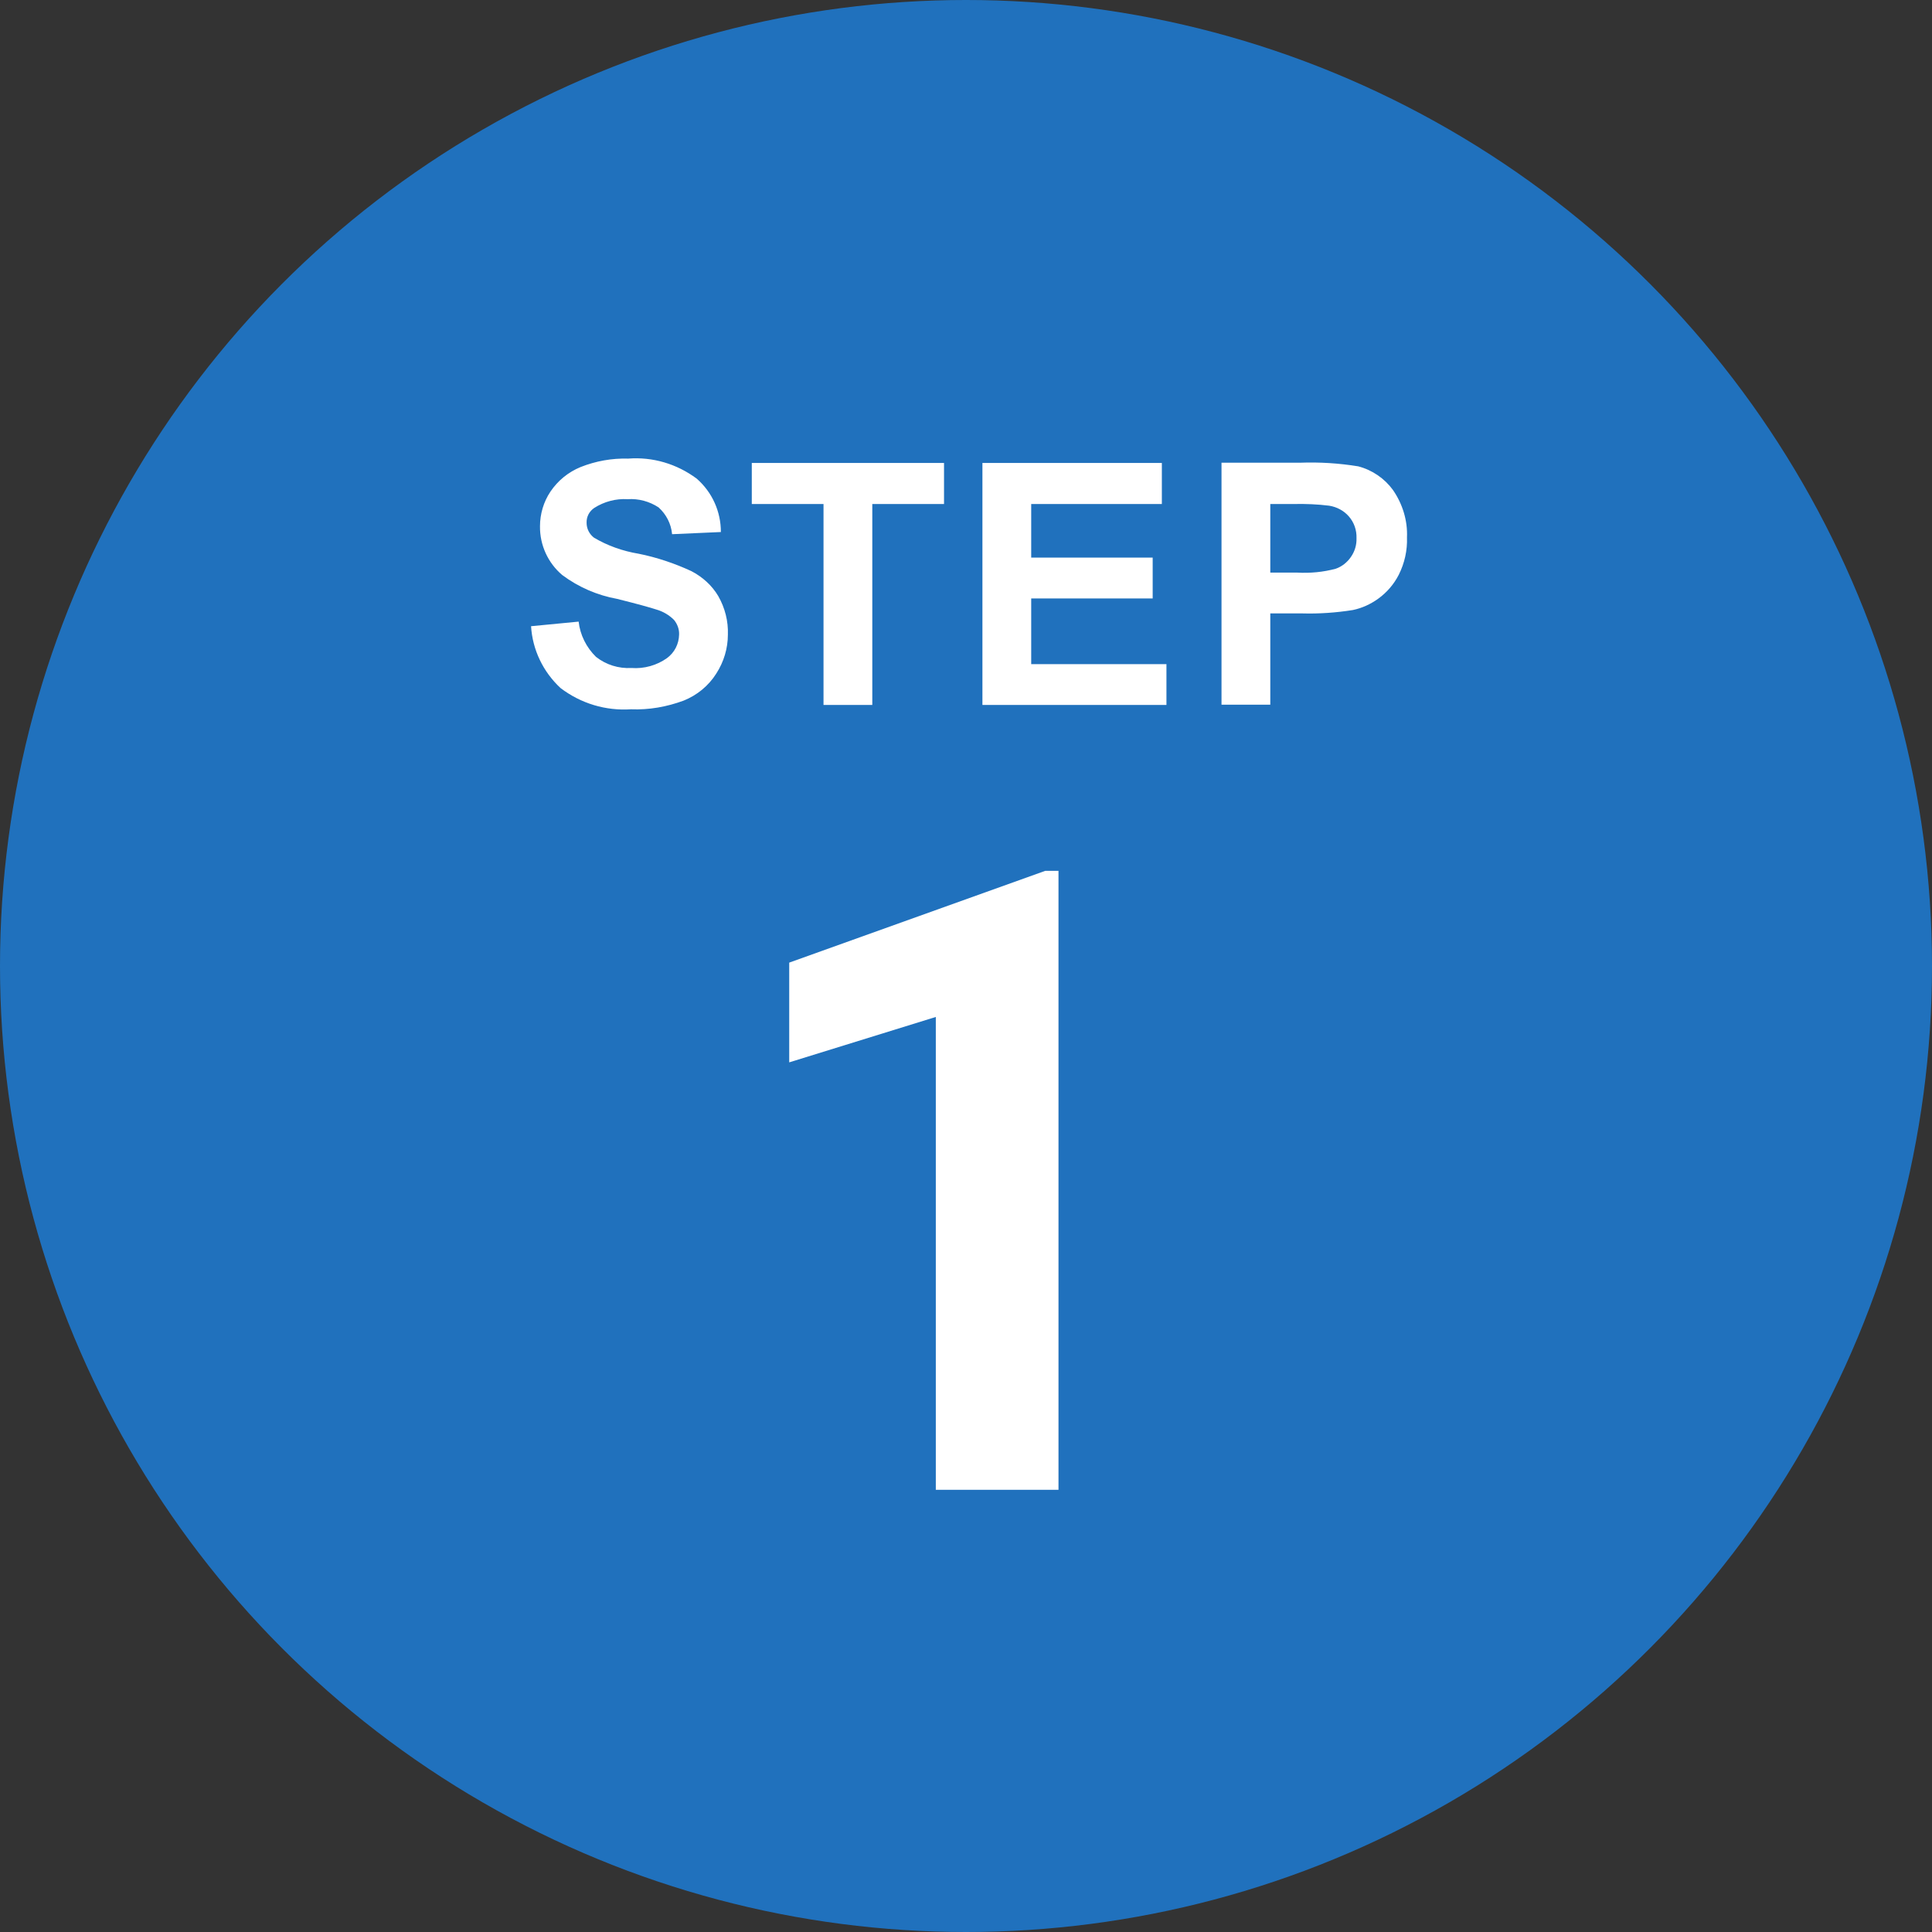
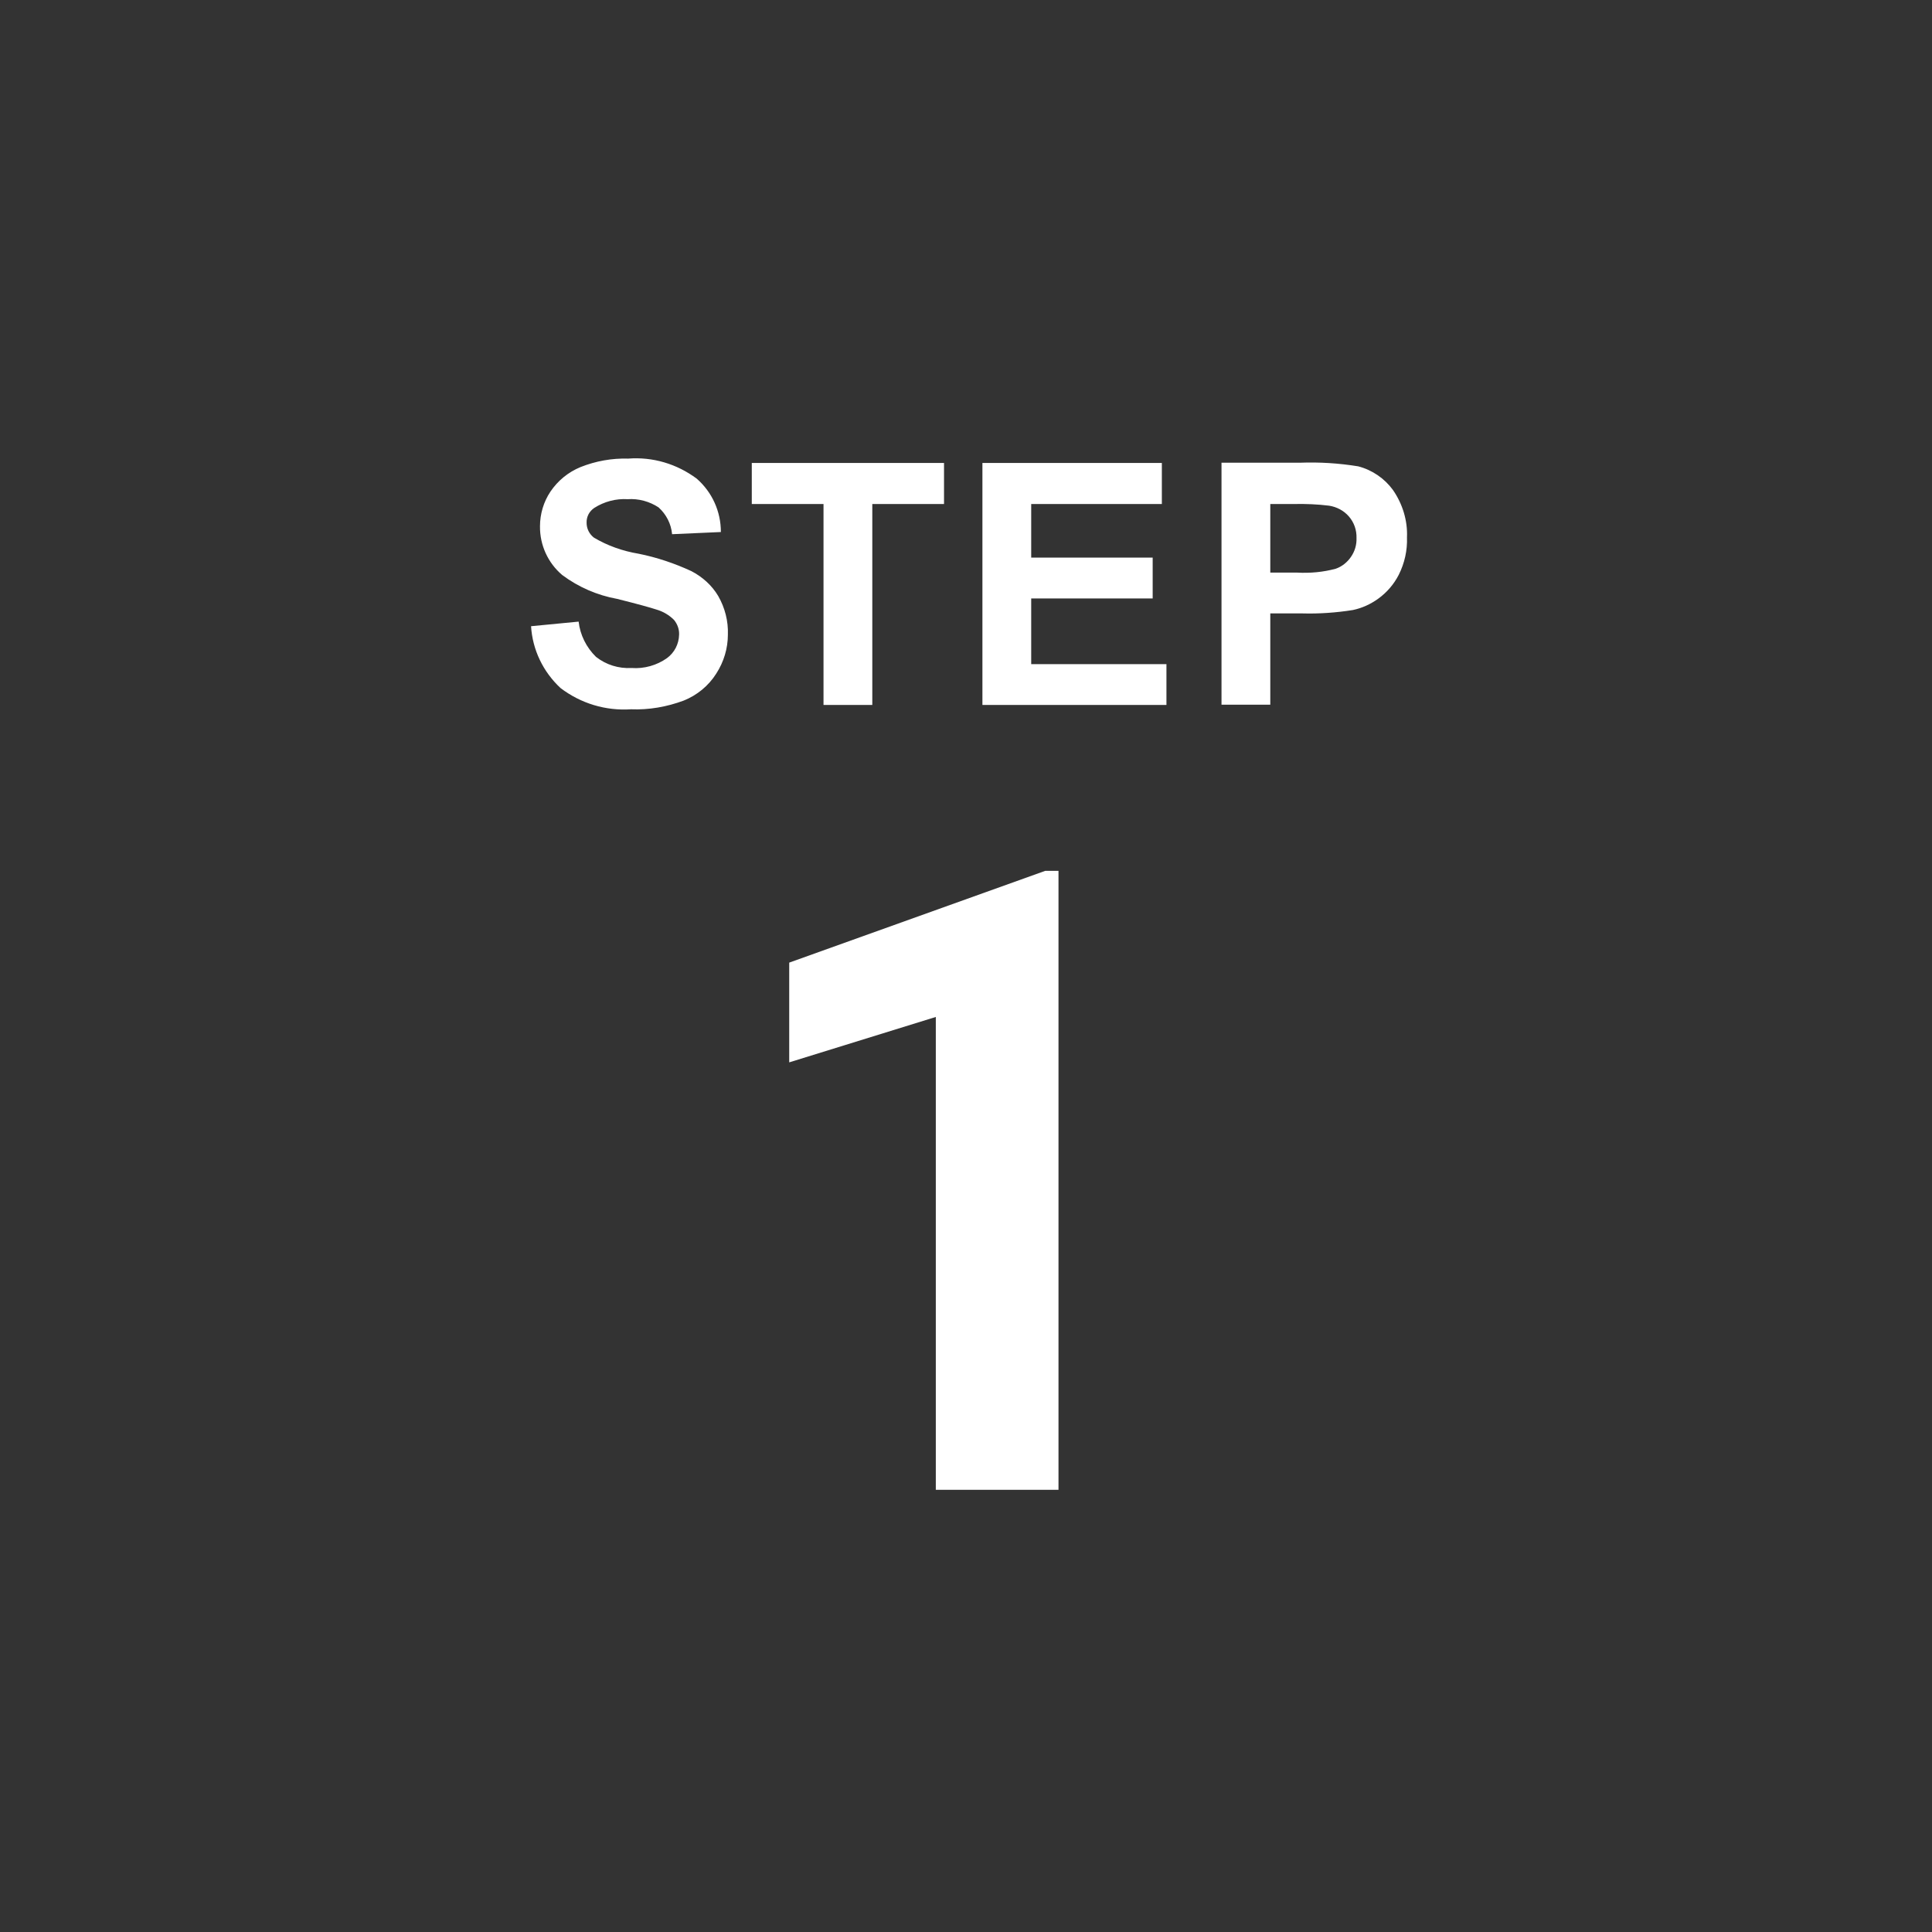
<svg xmlns="http://www.w3.org/2000/svg" version="1.1" id="レイヤー_1" x="0px" y="0px" viewBox="0 0 80 80" style="enable-background:new 0 0 80 80;" xml:space="preserve">
  <rect x="0" y="0" width="80" height="80" fill="#333333" stroke="none" />
  <g transform="translate(-303 -604)">
    <g transform="translate(303 604)">
-       <circle style="fill:#2071BD;" cx="40" cy="40" r="40" />
-     </g>
+       </g>
    <path style="fill:#FFFFFF;" d="M332.74,628.68c0.28,0.49,0.42,1.04,0.4,1.6c0,0.57-0.17,1.13-0.48,1.61   c-0.32,0.51-0.8,0.9-1.35,1.12c-0.7,0.26-1.44,0.39-2.18,0.36c-1.05,0.07-2.08-0.24-2.92-0.88c-0.72-0.67-1.16-1.58-1.22-2.56   l1.97-0.19c0.06,0.55,0.32,1.07,0.72,1.46c0.42,0.33,0.94,0.49,1.47,0.46c0.52,0.04,1.05-0.11,1.47-0.41   c0.31-0.23,0.49-0.58,0.5-0.97c0.01-0.22-0.07-0.44-0.21-0.61c-0.2-0.2-0.45-0.35-0.73-0.43c-0.24-0.08-0.78-0.23-1.62-0.44   c-0.83-0.15-1.61-0.49-2.28-0.99c-0.59-0.5-0.93-1.24-0.92-2.02c0-0.51,0.15-1.01,0.43-1.43c0.31-0.46,0.74-0.81,1.25-1.02   c0.63-0.25,1.3-0.37,1.97-0.35c1.02-0.08,2.02,0.22,2.84,0.83c0.64,0.56,1,1.36,1,2.21l-2.02,0.09c-0.04-0.43-0.24-0.82-0.56-1.11   c-0.38-0.25-0.83-0.37-1.28-0.34c-0.49-0.03-0.97,0.1-1.38,0.36c-0.21,0.14-0.33,0.37-0.32,0.62c0,0.24,0.11,0.46,0.3,0.61   c0.57,0.34,1.2,0.56,1.86,0.67c0.75,0.15,1.49,0.4,2.18,0.72C332.09,627.89,332.48,628.24,332.74,628.68z M337.1,633.19h2.02v-8.32   h2.97v-1.7h-7.96v1.7h2.97V633.19z M345.7,628.78h5.03v-1.69h-5.03v-2.22h5.41v-1.7h-7.43v10.02h7.62v-1.69h-5.6L345.7,628.78z    M361.26,626.25c0.02,0.54-0.1,1.07-0.34,1.55c-0.2,0.39-0.49,0.73-0.85,0.99c-0.32,0.23-0.67,0.39-1.05,0.47   c-0.69,0.11-1.4,0.16-2.1,0.14h-1.32v3.78h-2.02v-10.02h3.25c0.81-0.03,1.61,0.02,2.41,0.15c0.58,0.15,1.09,0.5,1.44,0.98   C361.08,624.87,361.29,625.56,361.26,626.25L361.26,626.25z M359.17,626.28c0.01-0.33-0.1-0.65-0.32-0.9   c-0.21-0.24-0.5-0.39-0.81-0.44c-0.48-0.06-0.97-0.08-1.46-0.07h-0.98v2.84h1.11c0.54,0.03,1.08-0.02,1.6-0.16   c0.26-0.09,0.48-0.27,0.63-0.49C359.1,626.83,359.18,626.56,359.17,626.28L359.17,626.28z M335.68,643.86v4.13l6.07-1.88v19.58   h5.08v-25.63h-0.55L335.68,643.86z" />
  </g>
</svg>